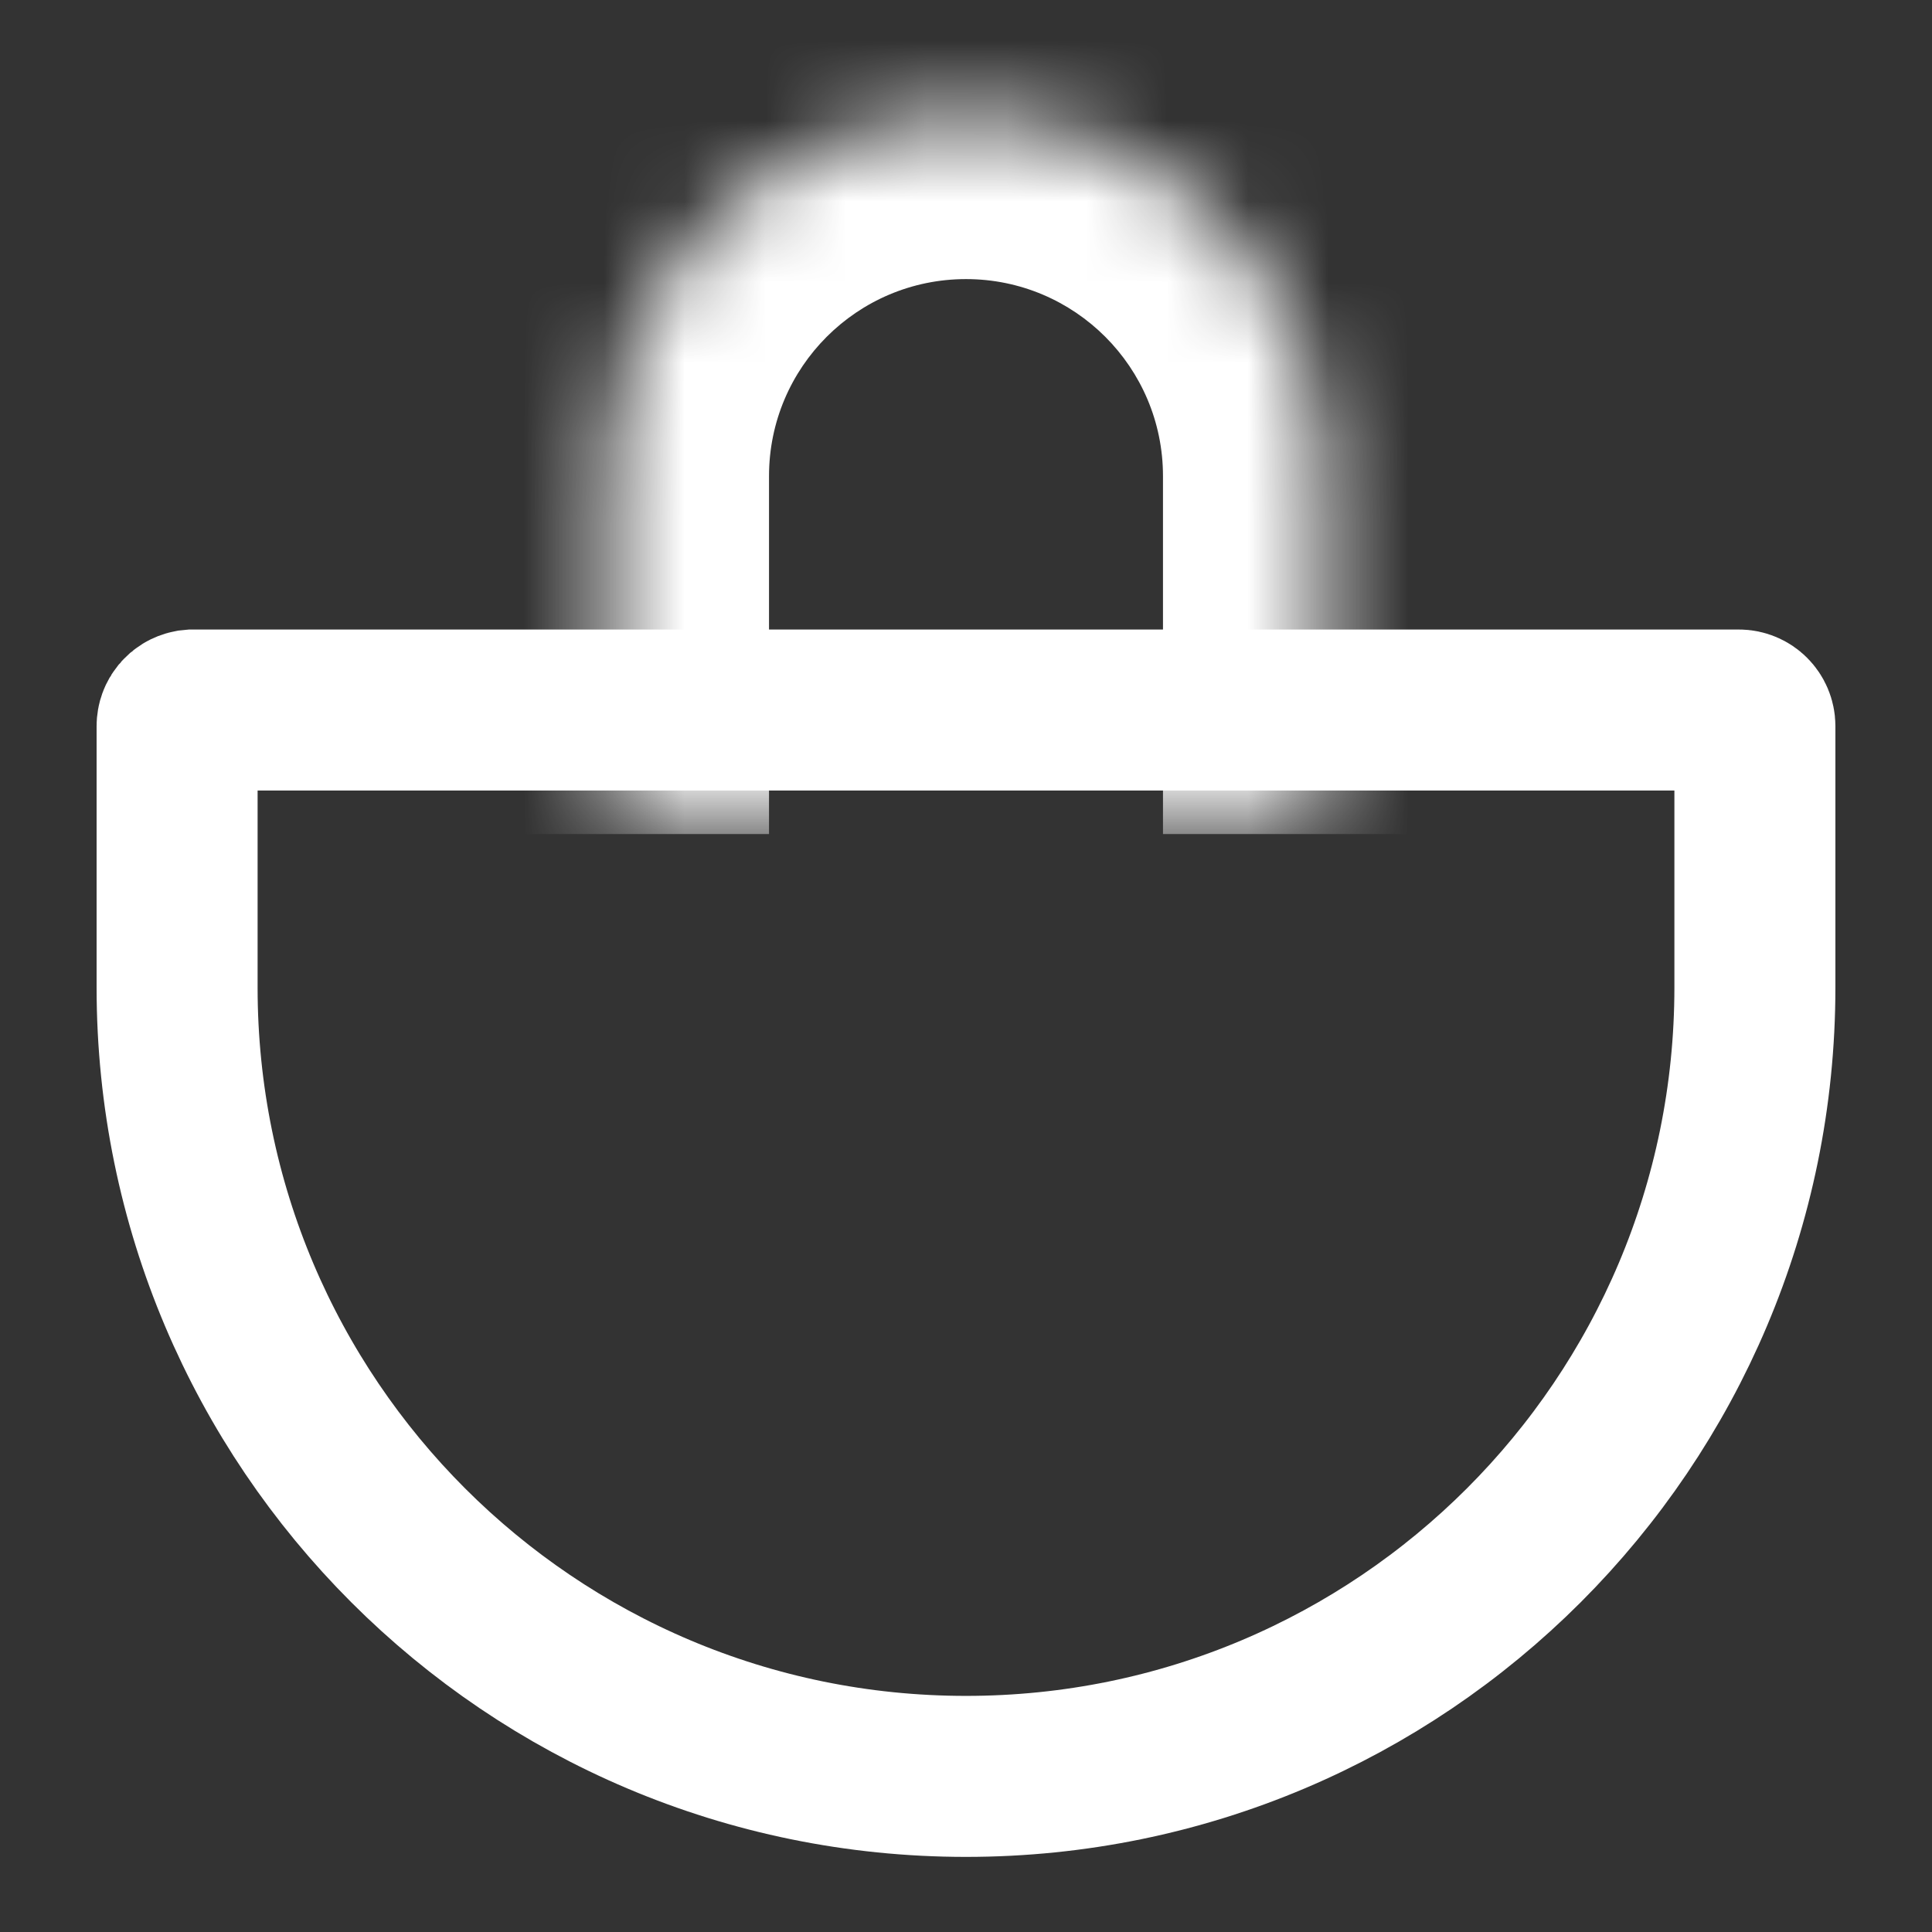
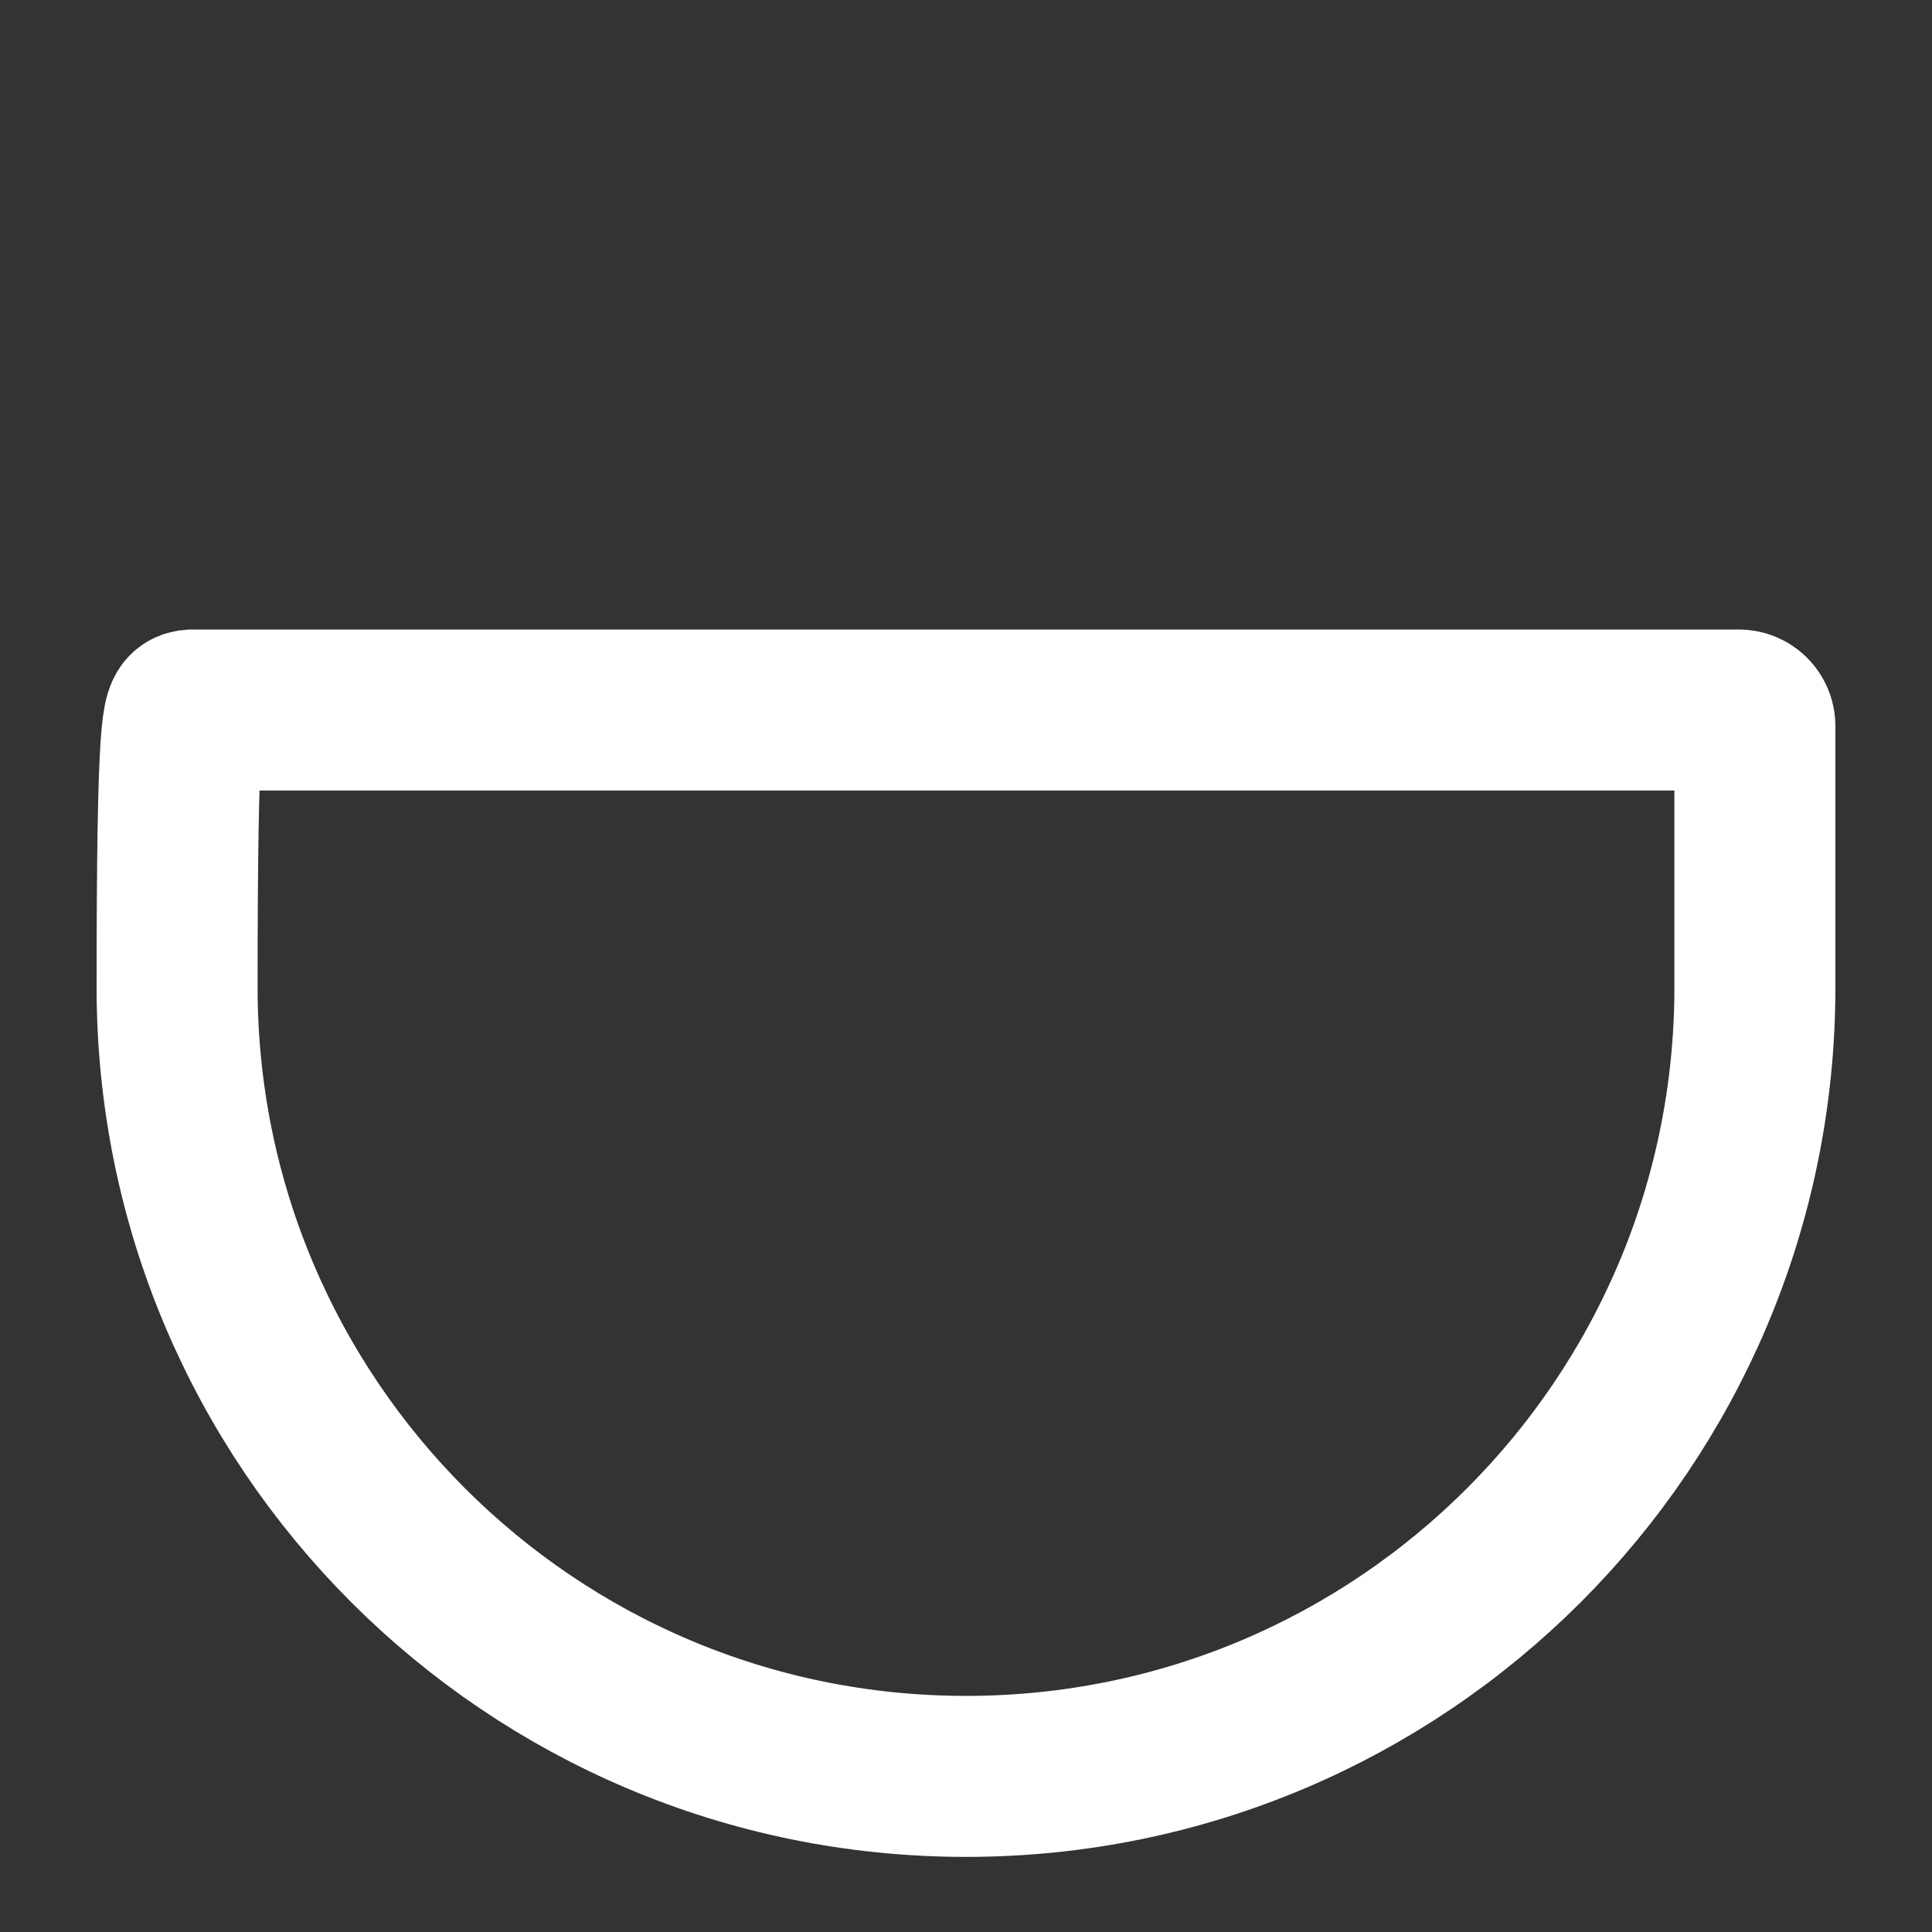
<svg xmlns="http://www.w3.org/2000/svg" width="24" height="24" viewBox="0 0 24 24" fill="none">
  <rect x="0" y="0" width="24" height="24" fill="#333333" stroke="none" />
-   <path d="M2.4 8.82H21.6C21.711 8.82 21.8 8.91 21.8 9.02V12.267C21.799 17.68 17.412 22.067 12 22.067C6.588 22.067 2.2 17.68 2.2 12.267V9.02C2.2 8.923 2.269 8.842 2.36 8.824L2.4 8.82Z" stroke="white" stroke-width="2" />
+   <path d="M2.4 8.82H21.6C21.711 8.82 21.8 8.91 21.8 9.02V12.267C21.799 17.68 17.412 22.067 12 22.067C6.588 22.067 2.2 17.68 2.2 12.267C2.2 8.923 2.269 8.842 2.36 8.824L2.4 8.82Z" stroke="white" stroke-width="2" />
  <mask id="path-2-inside-1_34_182" fill="white">
-     <path d="M7.553 10.361V5.914C7.553 3.458 9.544 1.467 12 1.467C14.456 1.467 16.447 3.458 16.447 5.914V10.361" />
-   </mask>
-   <path d="M7.553 10.361H9.553V5.914H7.553H5.553V10.361H7.553ZM7.553 5.914H9.553C9.553 4.563 10.648 3.467 12 3.467V1.467V-0.533C8.439 -0.533 5.553 2.354 5.553 5.914H7.553ZM12 1.467V3.467C13.351 3.467 14.447 4.563 14.447 5.914H16.447H18.447C18.447 2.354 15.56 -0.533 12 -0.533V1.467ZM16.447 5.914H14.447V10.361H16.447H18.447V5.914H16.447Z" fill="white" mask="url(#path-2-inside-1_34_182)" />
+     </mask>
</svg>